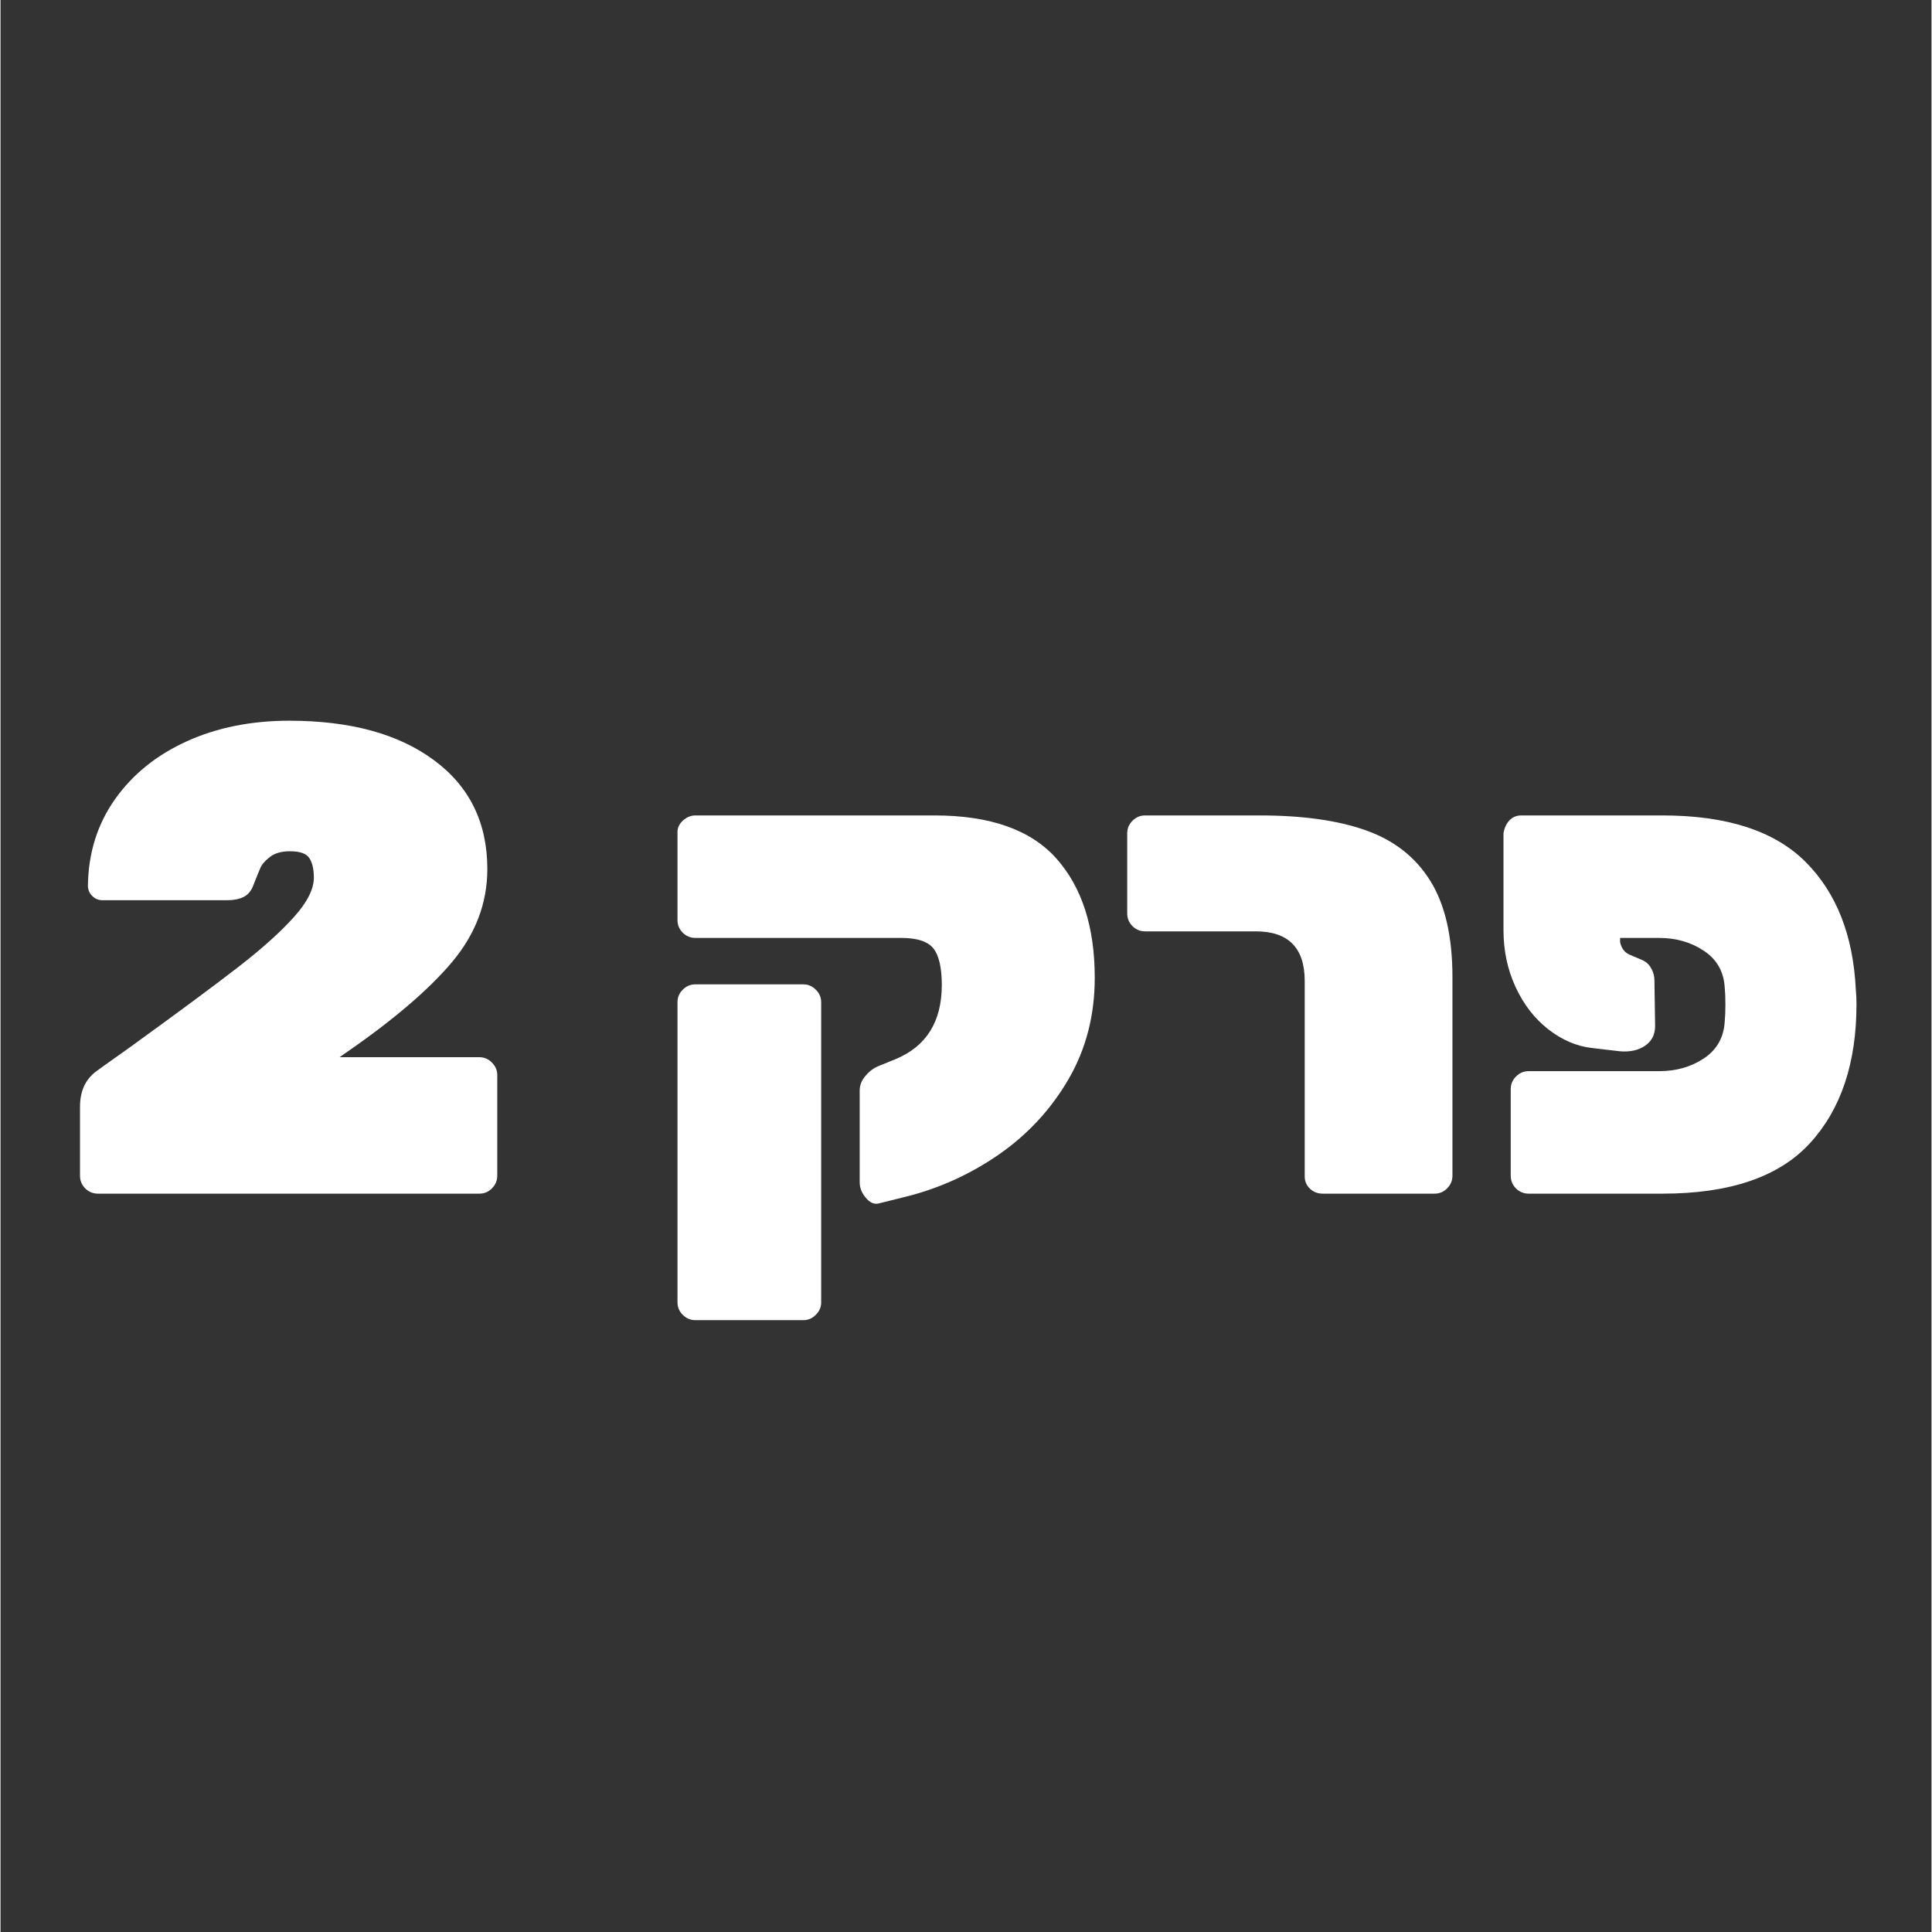
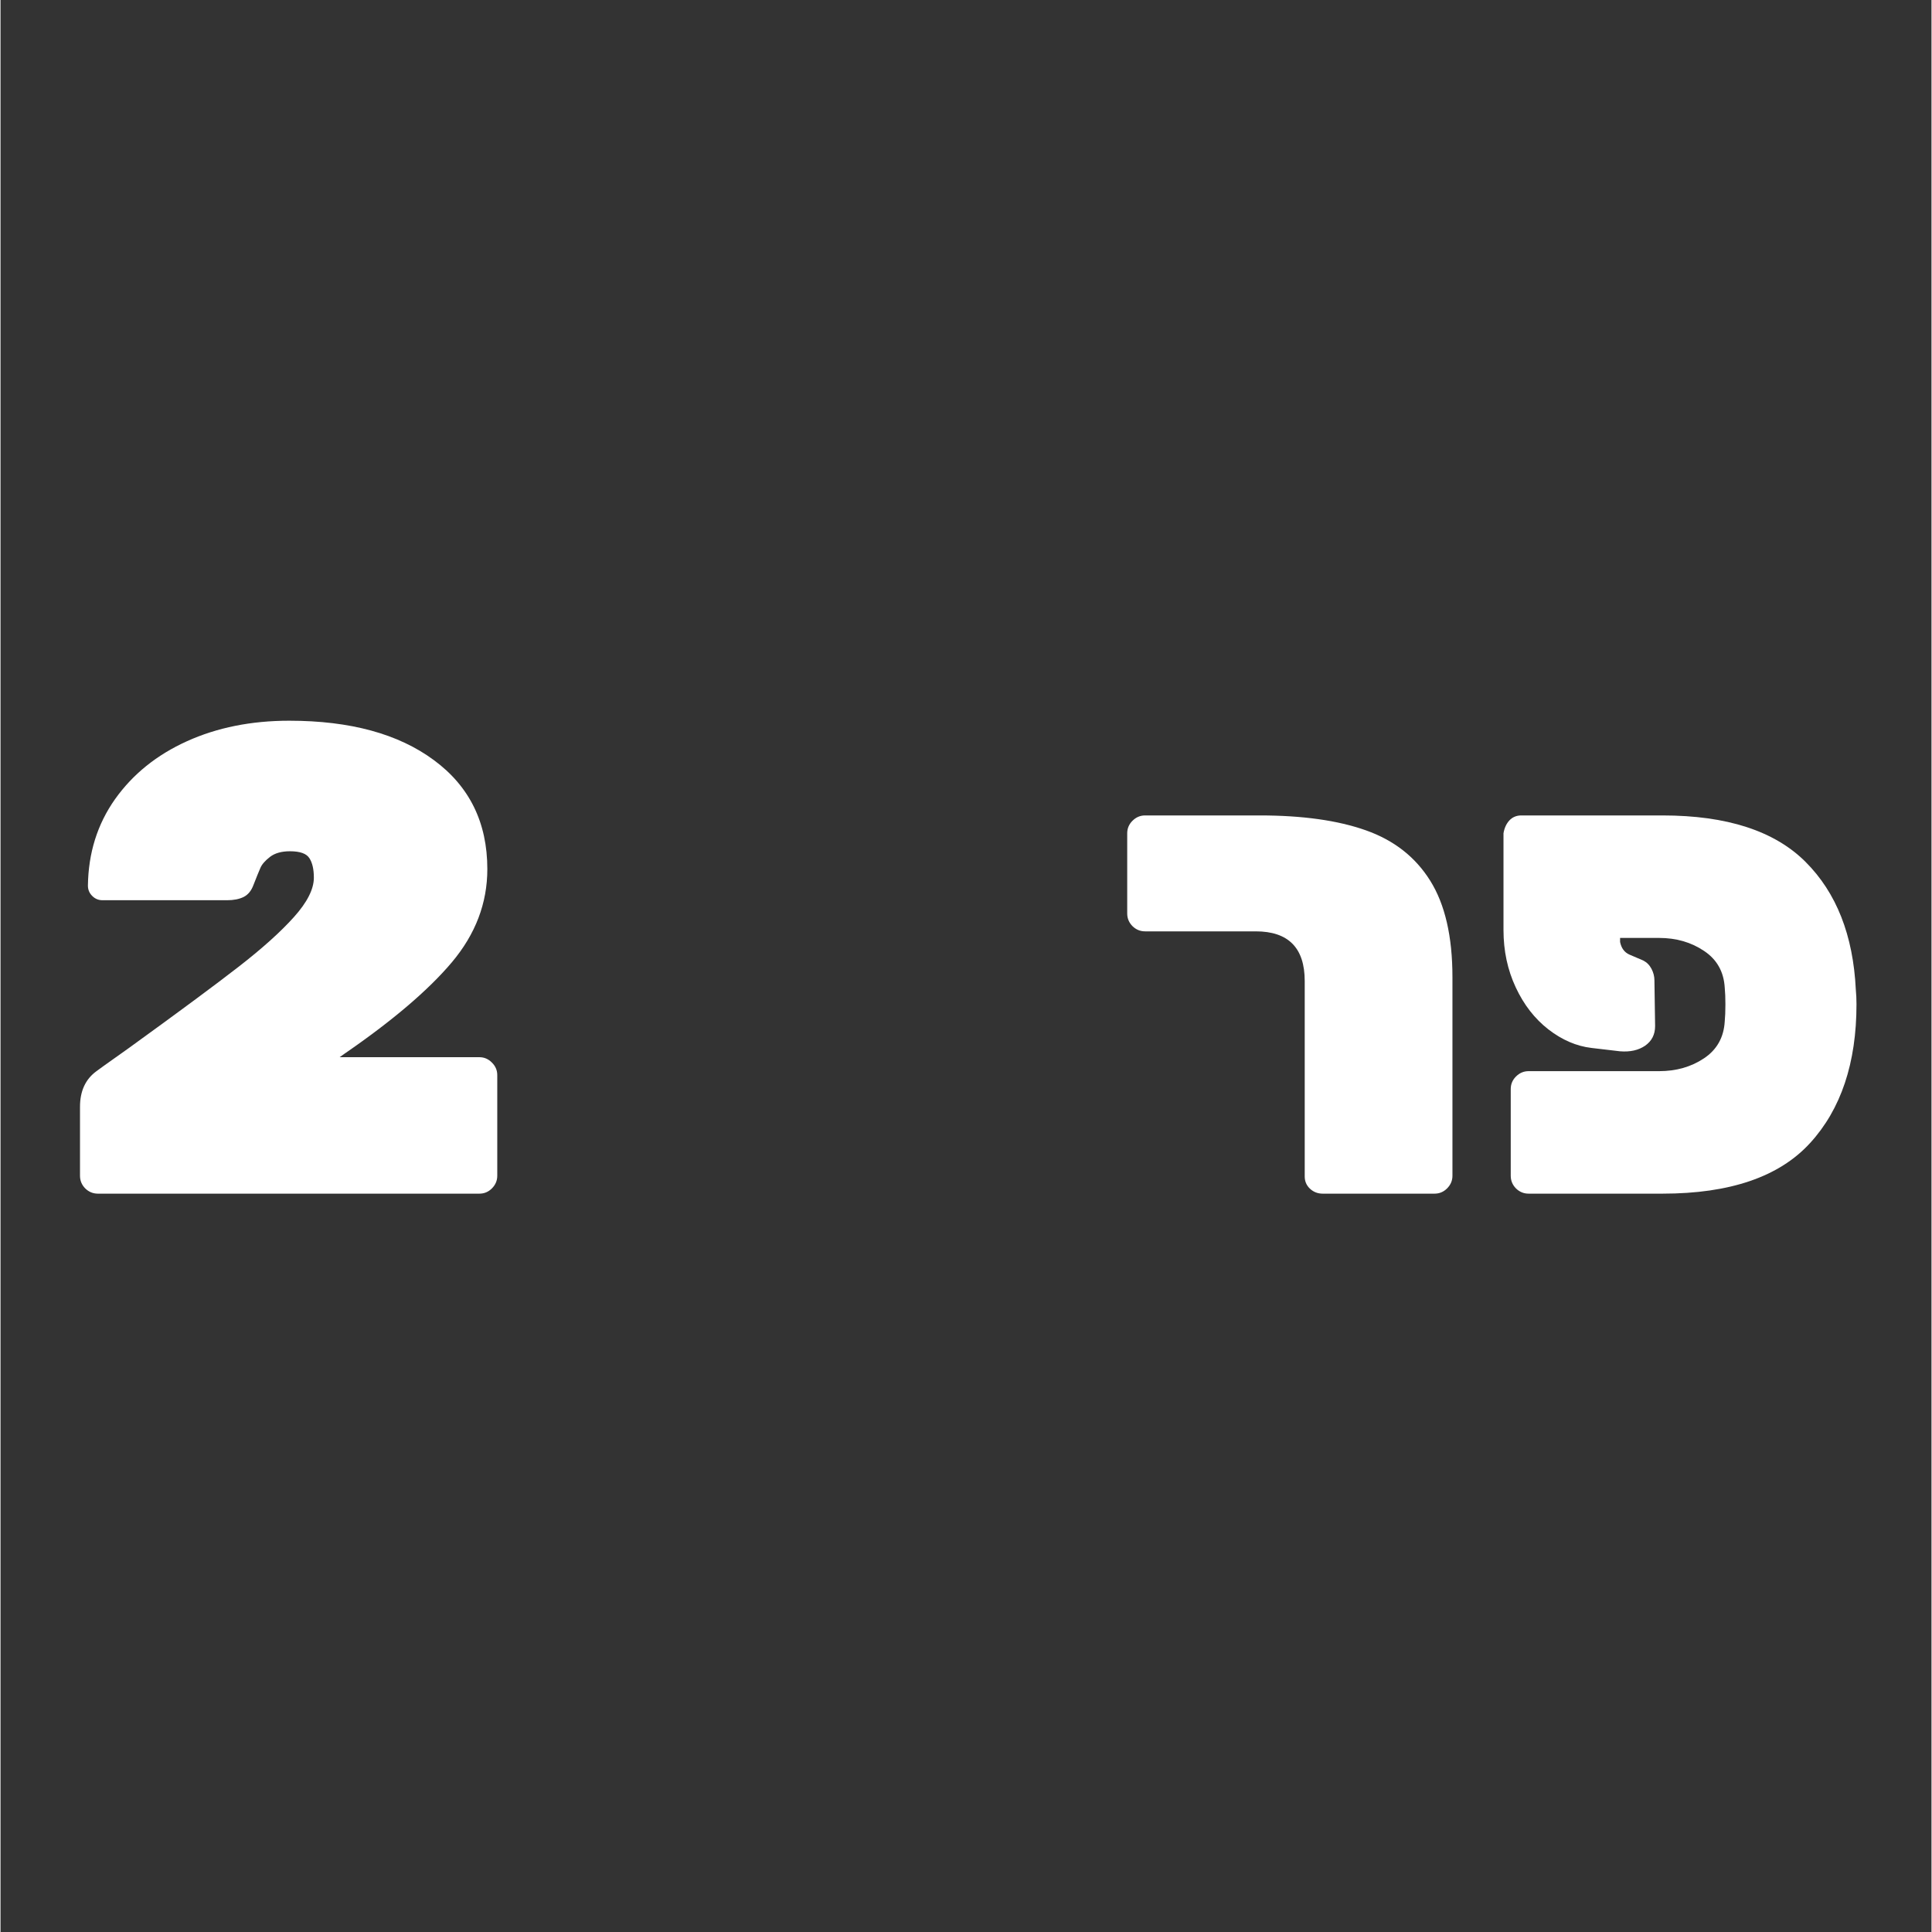
<svg xmlns="http://www.w3.org/2000/svg" width="300" viewBox="0 0 224.88 225" height="300" preserveAspectRatio="xMidYMid meet">
  <rect x="0" y="0" width="224.88" height="225" fill="#333333" stroke="none" />
  <defs>
    <g />
  </defs>
  <g fill="#ffffff" fill-opacity="1">
    <g transform="translate(6.554, 139.012)">
      <g>
        <path d="M 4.781 0 C 4.219 0 3.727 -0.203 3.312 -0.609 C 2.906 -1.023 2.703 -1.516 2.703 -2.078 L 2.703 -10.109 C 2.703 -11.953 3.344 -13.336 4.625 -14.266 L 5.484 -14.891 L 8.406 -16.969 C 14.164 -21.133 18.422 -24.285 21.172 -26.422 C 23.922 -28.555 26.066 -30.484 27.609 -32.203 C 29.16 -33.93 29.938 -35.461 29.938 -36.797 C 29.938 -37.773 29.766 -38.531 29.422 -39.062 C 29.086 -39.602 28.332 -39.875 27.156 -39.875 C 26.176 -39.875 25.398 -39.656 24.828 -39.219 C 24.266 -38.781 23.895 -38.359 23.719 -37.953 C 23.539 -37.547 23.27 -36.879 22.906 -35.953 C 22.656 -35.273 22.27 -34.805 21.75 -34.547 C 21.238 -34.297 20.598 -34.172 19.828 -34.172 L 5.328 -34.172 C 4.859 -34.172 4.457 -34.336 4.125 -34.672 C 3.789 -35.004 3.625 -35.406 3.625 -35.875 C 3.676 -39.676 4.727 -43.031 6.781 -45.938 C 8.844 -48.844 11.633 -51.094 15.156 -52.688 C 18.676 -54.281 22.648 -55.078 27.078 -55.078 C 34.172 -55.078 39.785 -53.547 43.922 -50.484 C 48.066 -47.43 50.141 -43.203 50.141 -37.797 C 50.141 -33.836 48.766 -30.223 46.016 -26.953 C 43.266 -23.691 39.086 -20.133 33.484 -16.281 L 32.938 -15.891 L 49.219 -15.891 C 49.781 -15.891 50.266 -15.68 50.672 -15.266 C 51.086 -14.859 51.297 -14.375 51.297 -13.812 L 51.297 -2.078 C 51.297 -1.516 51.086 -1.023 50.672 -0.609 C 50.266 -0.203 49.781 0 49.219 0 Z M 4.781 0 " />
      </g>
    </g>
  </g>
  <g fill="#ffffff" fill-opacity="1">
    <g transform="translate(60.867, 139.012)">
      <g />
    </g>
  </g>
  <g fill="#ffffff" fill-opacity="1">
    <g transform="translate(75.215, 139.012)">
      <g>
-         <path d="M 27 1.156 C 26.488 1.258 26 1.023 25.531 0.453 C 25.07 -0.109 24.844 -0.695 24.844 -1.312 L 24.844 -12.031 C 24.844 -12.594 25.047 -13.129 25.453 -13.641 C 25.867 -14.16 26.359 -14.551 26.922 -14.812 L 29 -15.656 C 32.602 -17.145 34.406 -20.023 34.406 -24.297 C 34.406 -26.305 34.082 -27.723 33.438 -28.547 C 32.789 -29.367 31.547 -29.781 29.703 -29.781 L 5.703 -29.781 C 5.141 -29.781 4.648 -29.984 4.234 -30.391 C 3.828 -30.805 3.625 -31.297 3.625 -31.859 L 3.625 -42.125 C 3.625 -42.633 3.844 -43.082 4.281 -43.469 C 4.719 -43.852 5.191 -44.047 5.703 -44.047 L 33.562 -44.047 C 40.039 -44.047 44.77 -42.375 47.75 -39.031 C 50.727 -35.688 52.219 -31.055 52.219 -25.141 C 52.219 -20.773 51.203 -16.844 49.172 -13.344 C 47.141 -9.844 44.441 -6.922 41.078 -4.578 C 37.711 -2.242 34.047 -0.586 30.078 0.391 Z M 5.703 14.734 C 5.141 14.734 4.648 14.523 4.234 14.109 C 3.828 13.703 3.625 13.219 3.625 12.656 L 3.625 -22.297 C 3.625 -22.859 3.828 -23.344 4.234 -23.75 C 4.648 -24.164 5.141 -24.375 5.703 -24.375 L 18.281 -24.375 C 18.844 -24.375 19.328 -24.164 19.734 -23.75 C 20.148 -23.344 20.359 -22.859 20.359 -22.297 L 20.359 12.656 C 20.359 13.219 20.148 13.703 19.734 14.109 C 19.328 14.523 18.844 14.734 18.281 14.734 Z M 5.703 14.734 " />
-       </g>
+         </g>
    </g>
  </g>
  <g fill="#ffffff" fill-opacity="1">
    <g transform="translate(128.903, 139.012)">
      <g>
        <path d="M 25.078 0 C 24.504 0 24.008 -0.191 23.594 -0.578 C 23.188 -0.961 22.984 -1.438 22.984 -2 L 22.984 -24.766 C 22.984 -28.617 21.082 -30.547 17.281 -30.547 L 4.391 -30.547 C 3.828 -30.547 3.336 -30.75 2.922 -31.156 C 2.516 -31.57 2.312 -32.062 2.312 -32.625 L 2.312 -41.969 C 2.312 -42.531 2.516 -43.016 2.922 -43.422 C 3.336 -43.836 3.828 -44.047 4.391 -44.047 L 17.75 -44.047 C 22.727 -44.047 26.848 -43.469 30.109 -42.312 C 33.379 -41.156 35.875 -39.203 37.594 -36.453 C 39.32 -33.703 40.188 -29.957 40.188 -25.219 L 40.188 -2.078 C 40.188 -1.516 39.977 -1.023 39.562 -0.609 C 39.156 -0.203 38.672 0 38.109 0 Z M 25.078 0 " />
      </g>
    </g>
  </g>
  <g fill="#ffffff" fill-opacity="1">
    <g transform="translate(172.255, 139.012)">
      <g>
        <path d="M 16.359 -29.312 C 16.504 -28.594 16.863 -28.102 17.438 -27.844 L 19.047 -27.156 C 19.461 -26.945 19.785 -26.625 20.016 -26.188 C 20.242 -25.75 20.359 -25.301 20.359 -24.844 L 20.438 -19.516 C 20.438 -18.535 20.051 -17.773 19.281 -17.234 C 18.508 -16.703 17.535 -16.484 16.359 -16.578 L 13.031 -16.969 C 11.281 -17.176 9.609 -17.895 8.016 -19.125 C 6.422 -20.363 5.148 -22 4.203 -24.031 C 3.254 -26.062 2.781 -28.285 2.781 -30.703 L 2.781 -41.969 C 2.883 -42.582 3.113 -43.082 3.469 -43.469 C 3.832 -43.852 4.297 -44.047 4.859 -44.047 L 21.297 -44.047 C 28.797 -44.047 34.348 -42.242 37.953 -38.641 C 41.555 -35.047 43.508 -30.086 43.812 -23.766 C 43.863 -23.242 43.891 -22.676 43.891 -22.062 C 43.891 -15.219 42.086 -9.828 38.484 -5.891 C 34.891 -1.961 29.16 0 21.297 0 L 5.703 0 C 5.141 0 4.648 -0.203 4.234 -0.609 C 3.828 -1.023 3.625 -1.516 3.625 -2.078 L 3.625 -12.188 C 3.625 -12.75 3.828 -13.234 4.234 -13.641 C 4.648 -14.055 5.141 -14.266 5.703 -14.266 L 20.906 -14.266 C 22.906 -14.266 24.648 -14.766 26.141 -15.766 C 27.641 -16.773 28.441 -18.207 28.547 -20.062 C 28.598 -20.57 28.625 -21.238 28.625 -22.062 C 28.625 -22.832 28.598 -23.473 28.547 -23.984 C 28.441 -25.836 27.641 -27.266 26.141 -28.266 C 24.648 -29.273 22.906 -29.781 20.906 -29.781 L 16.359 -29.781 Z M 16.359 -29.312 " />
      </g>
    </g>
  </g>
</svg>